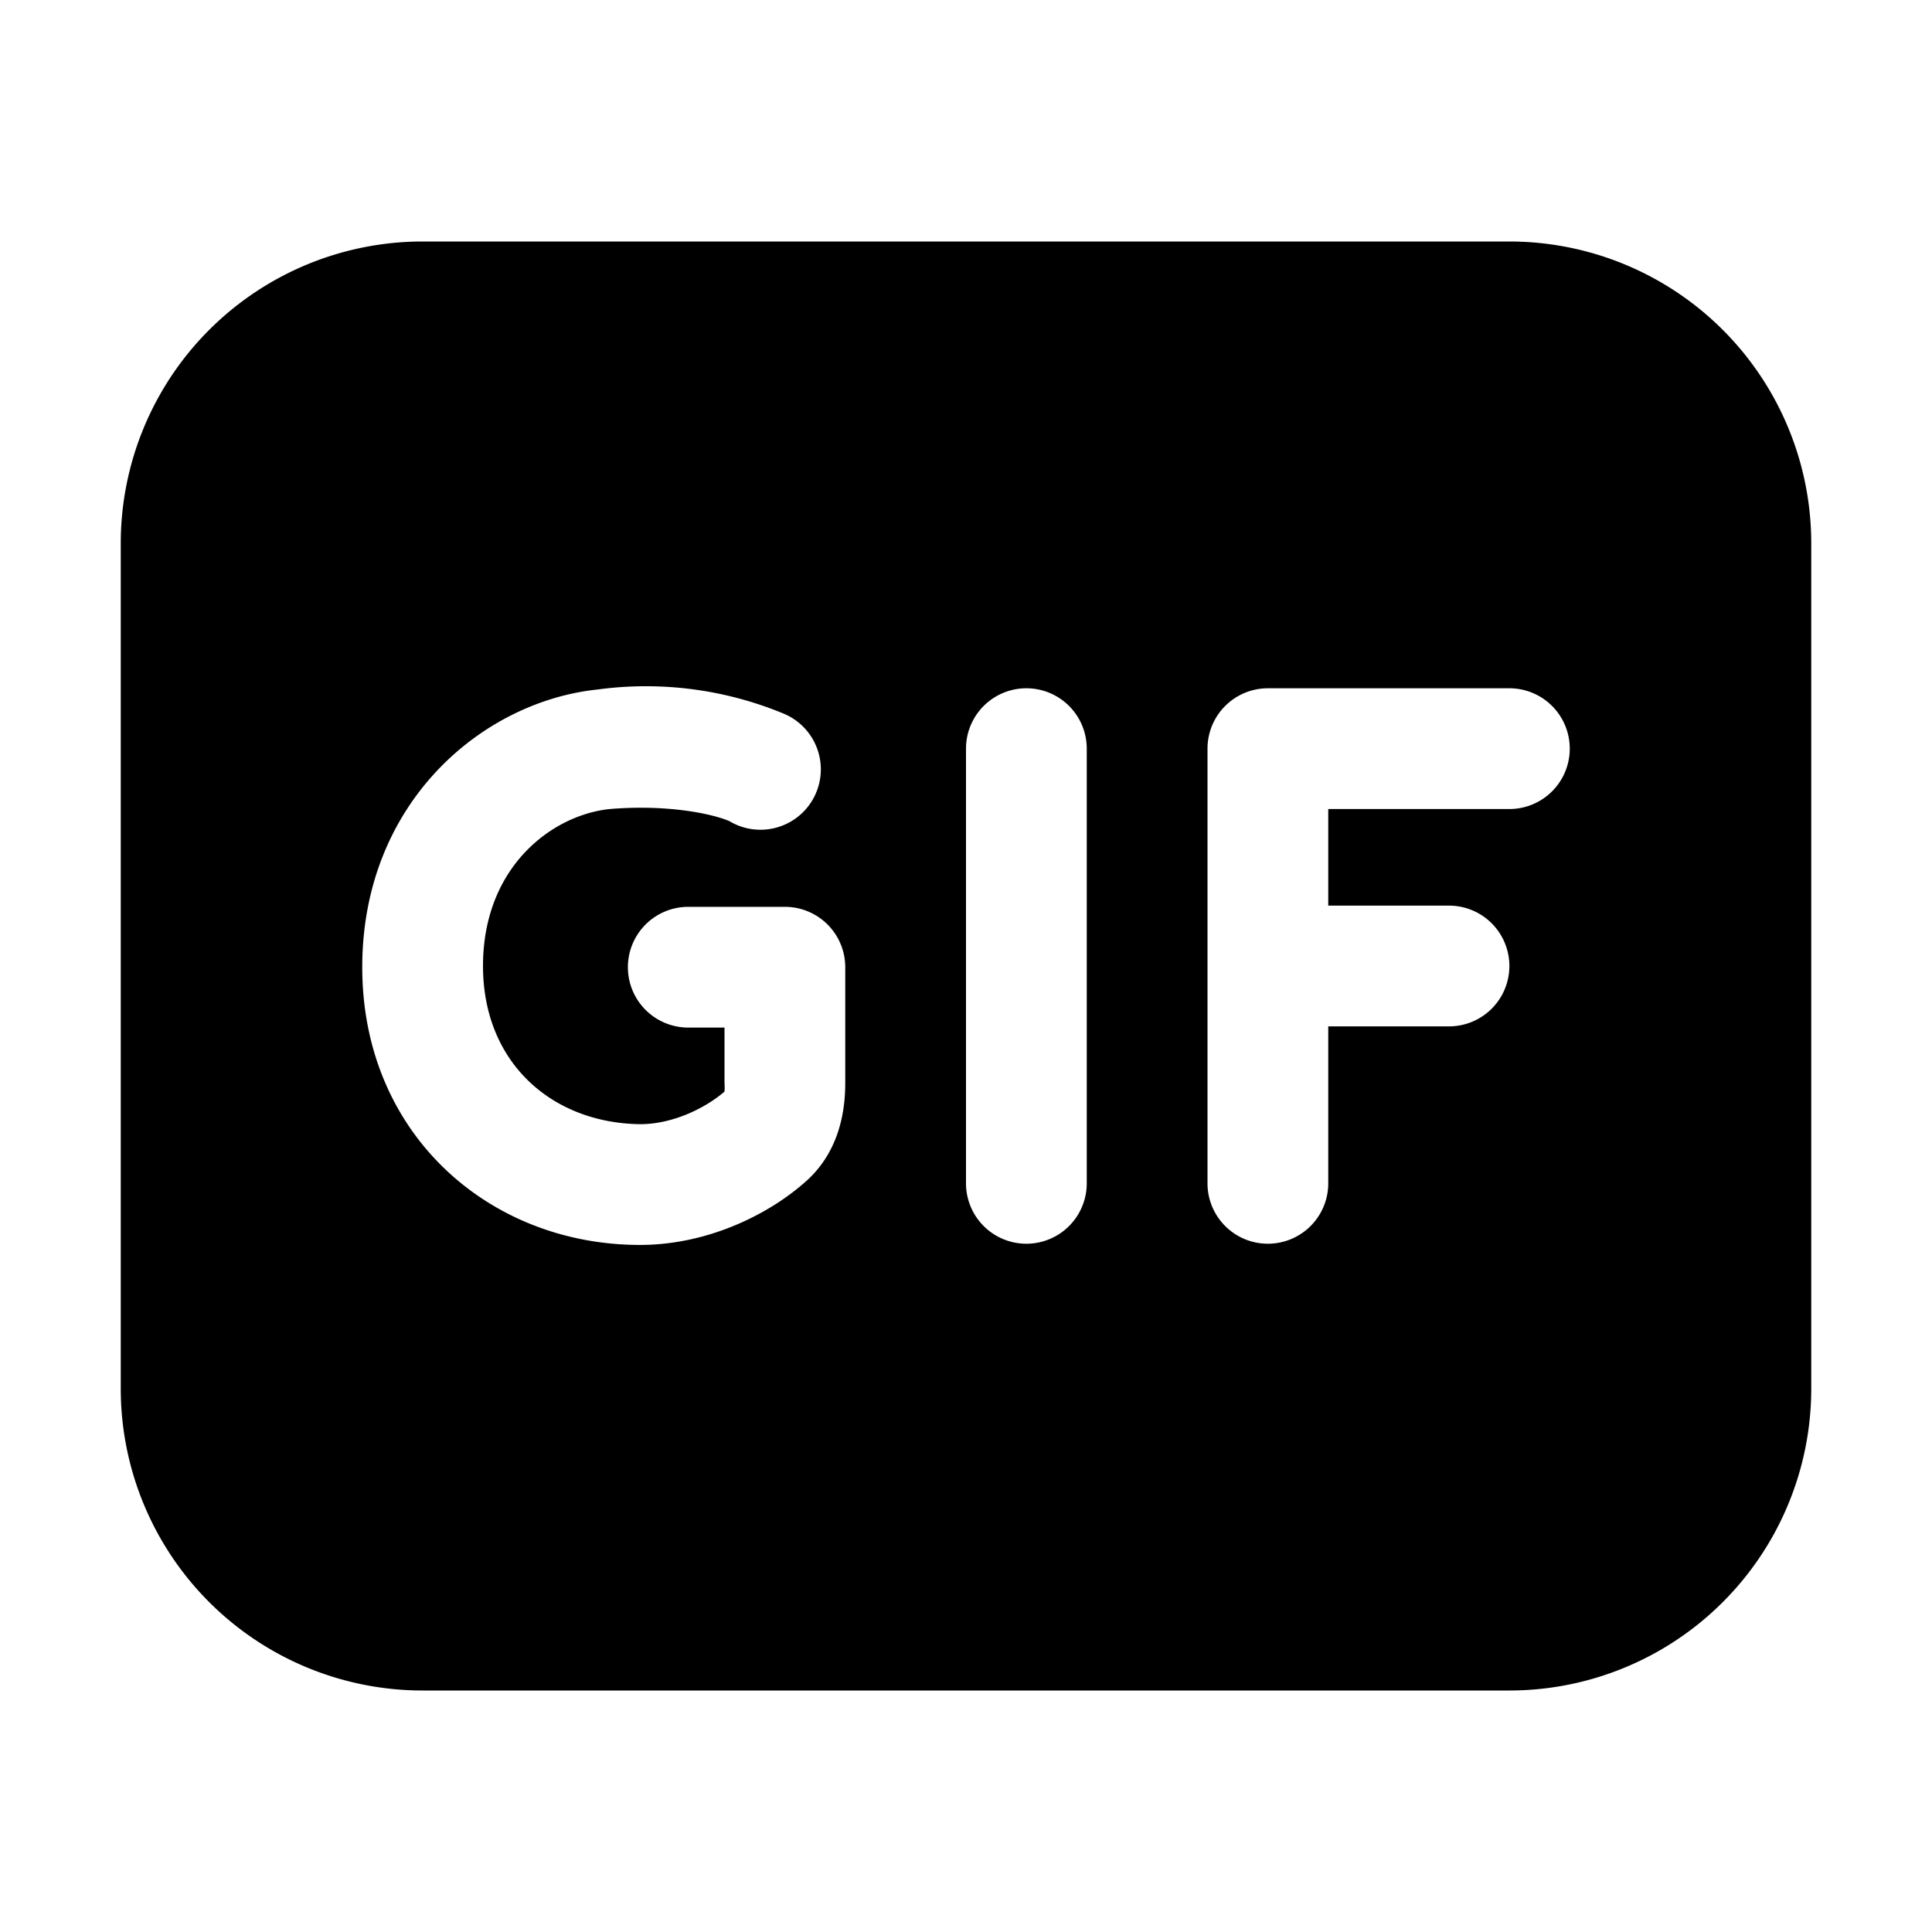
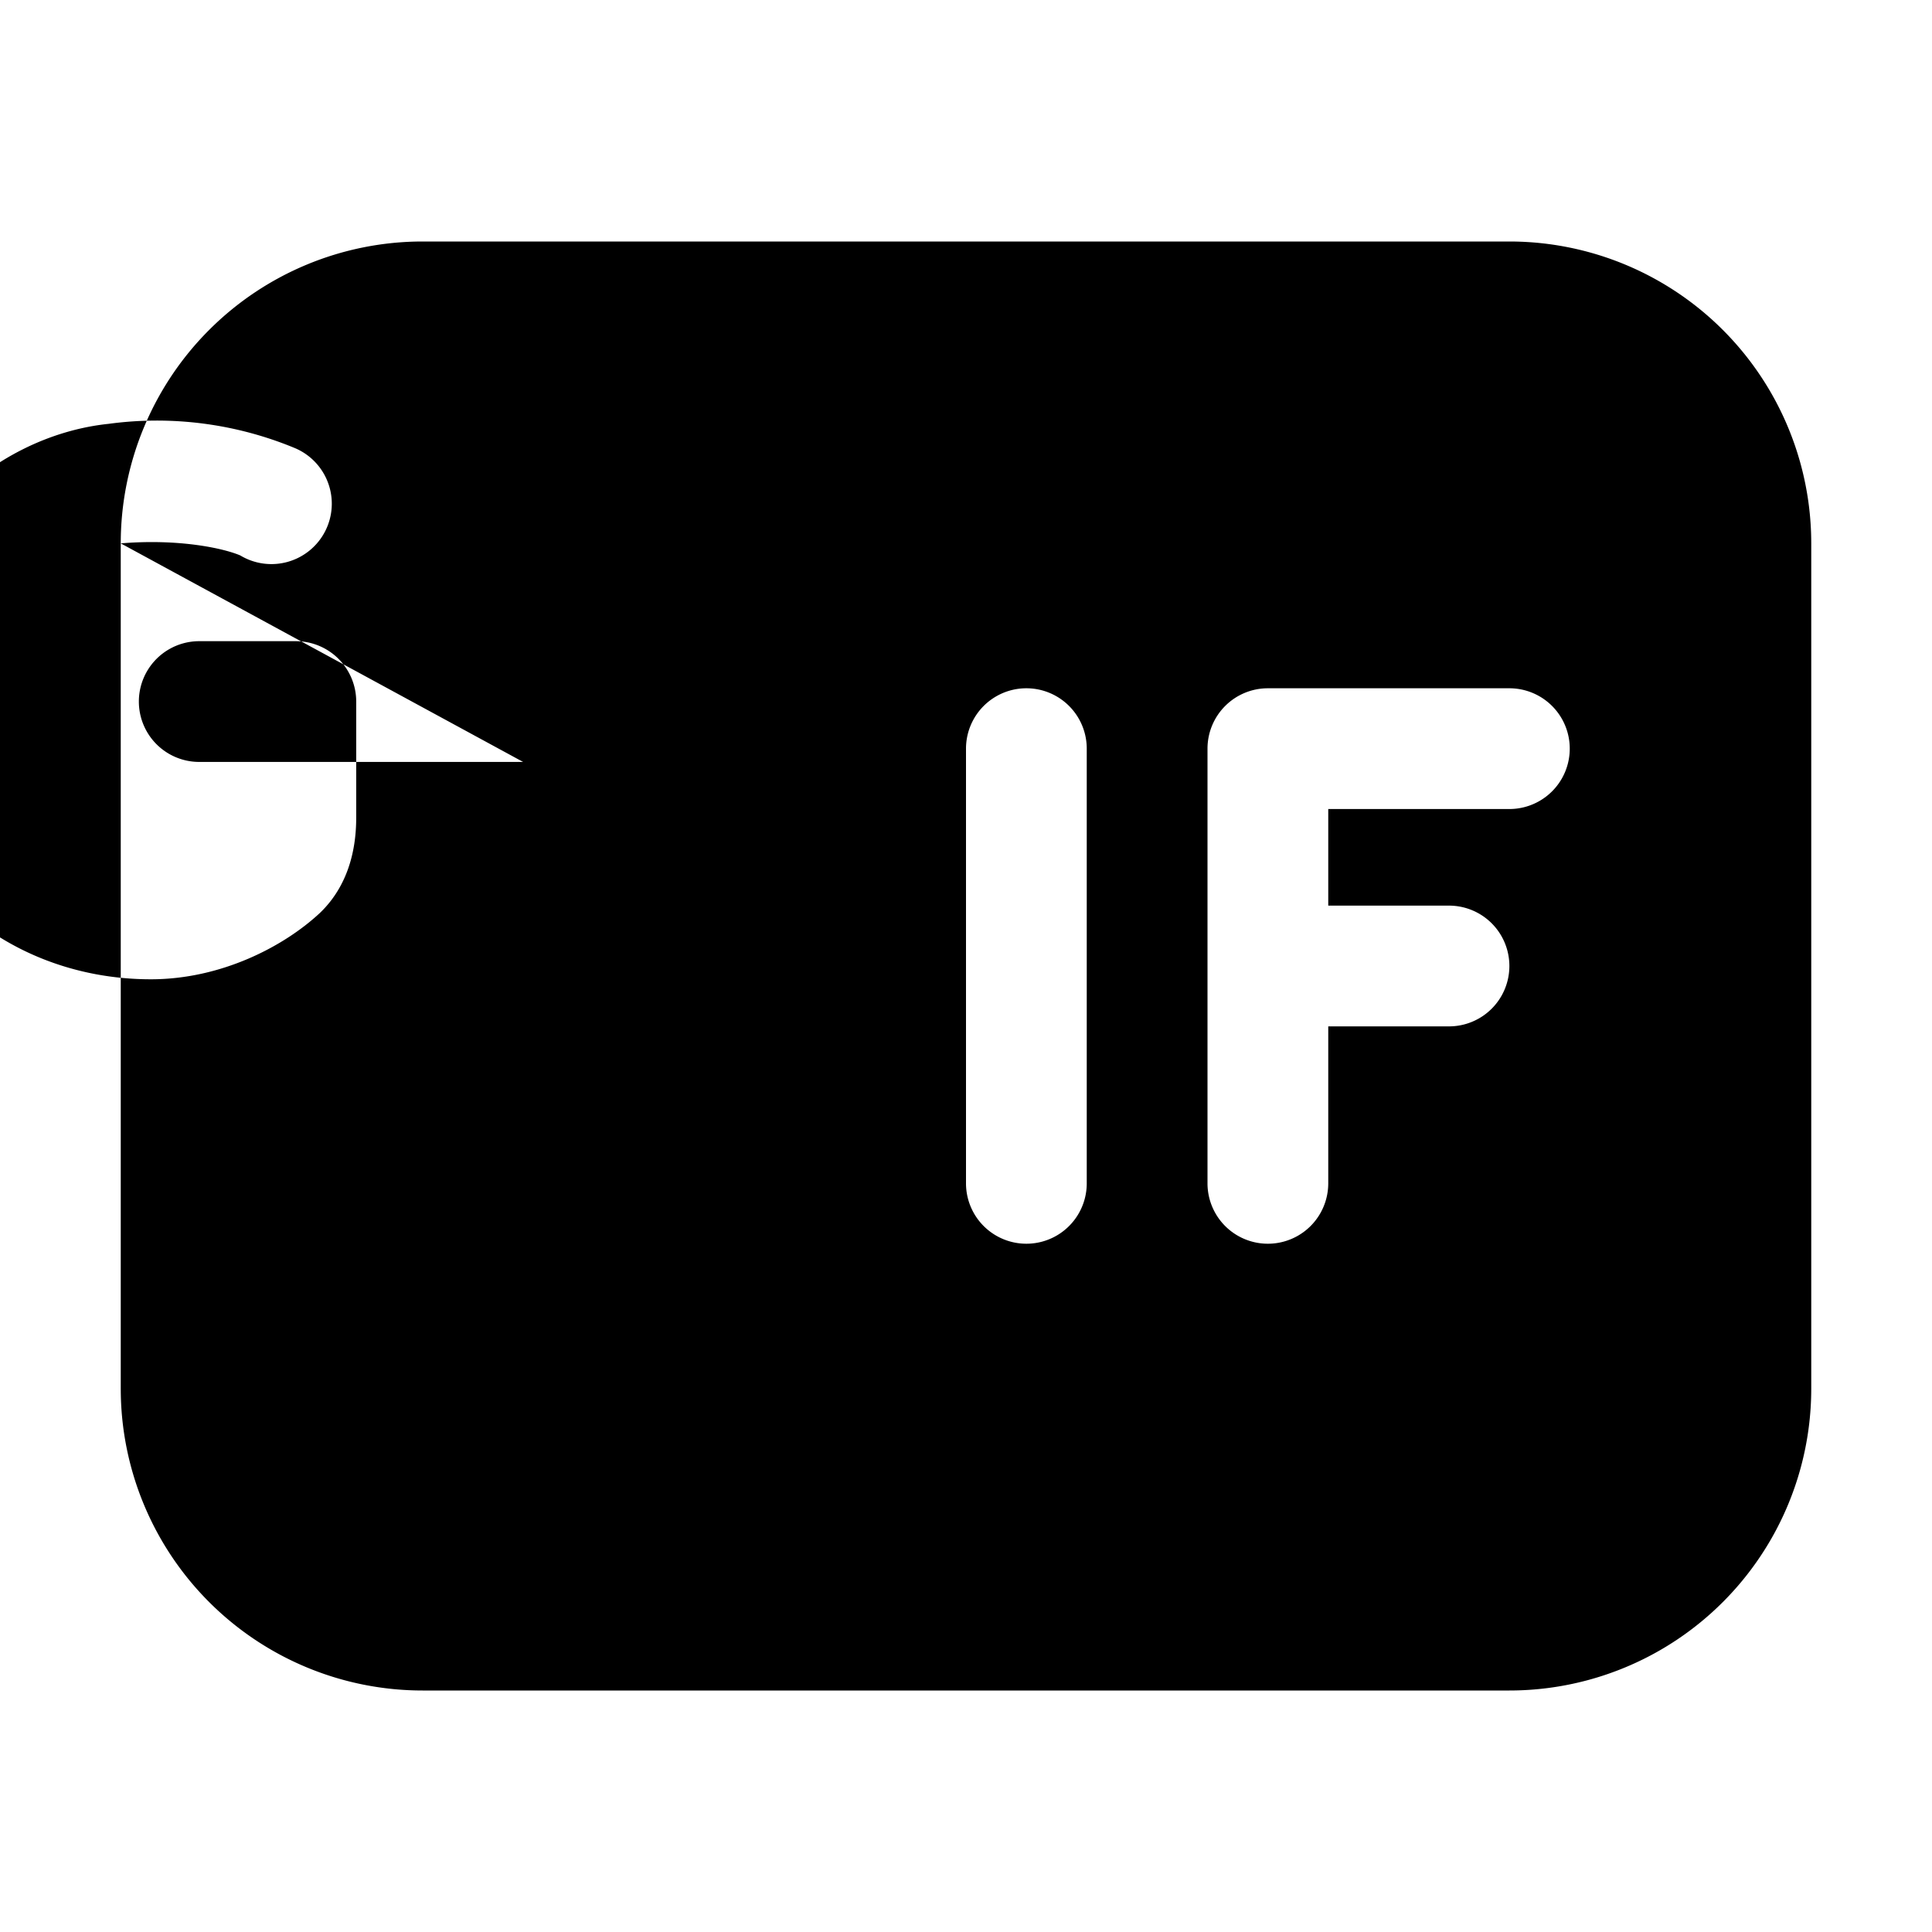
<svg xmlns="http://www.w3.org/2000/svg" width="16" height="16" viewBox="0 0 16 16">
-   <path d="M1 4.5A2.5 2.5 0 0 1 3.5 2h9A2.5 2.5 0 0 1 15 4.5v7a2.5 2.5 0 0 1-2.5 2.5h-9A2.5 2.5 0 0 1 1 11.5v-7Zm4.05 2.2c.48-.04.85.04.99.1a.5.5 0 1 0 .45-.89 2.98 2.98 0 0 0-1.54-.2c-.96.1-1.95.94-1.95 2.3 0 1.38 1.05 2.3 2.3 2.3.58 0 1.1-.27 1.4-.55.26-.25.3-.58.3-.79v-.96a.5.5 0 0 0-.5-.5h-.8a.5.5 0 0 0 0 1H6v.46a.43.43 0 0 1 0 .07c-.15.13-.42.27-.7.27C4.57 9.3 4 8.8 4 8c0-.82.57-1.25 1.05-1.3ZM9 6.2a.5.5 0 0 0-1 0v3.6a.5.5 0 0 0 1 0V6.2Zm1.5-.5a.5.5 0 0 0-.5.5v3.6a.5.5 0 0 0 1 0V8.5h1a.5.5 0 0 0 0-1h-1v-.8h1.5a.5.5 0 0 0 0-1h-2Z" />
+   <path d="M1 4.5A2.5 2.5 0 0 1 3.5 2h9A2.5 2.5 0 0 1 15 4.5v7a2.5 2.5 0 0 1-2.5 2.5h-9A2.5 2.5 0 0 1 1 11.5v-7Zc.48-.04.85.04.99.1a.5.5 0 1 0 .45-.89 2.98 2.98 0 0 0-1.54-.2c-.96.1-1.95.94-1.95 2.3 0 1.38 1.05 2.3 2.3 2.3.58 0 1.1-.27 1.4-.55.26-.25.3-.58.3-.79v-.96a.5.5 0 0 0-.5-.5h-.8a.5.5 0 0 0 0 1H6v.46a.43.43 0 0 1 0 .07c-.15.13-.42.27-.7.27C4.57 9.3 4 8.8 4 8c0-.82.57-1.25 1.05-1.3ZM9 6.2a.5.5 0 0 0-1 0v3.6a.5.5 0 0 0 1 0V6.2Zm1.5-.5a.5.5 0 0 0-.5.5v3.6a.5.5 0 0 0 1 0V8.5h1a.5.5 0 0 0 0-1h-1v-.8h1.5a.5.5 0 0 0 0-1h-2Z" />
</svg>